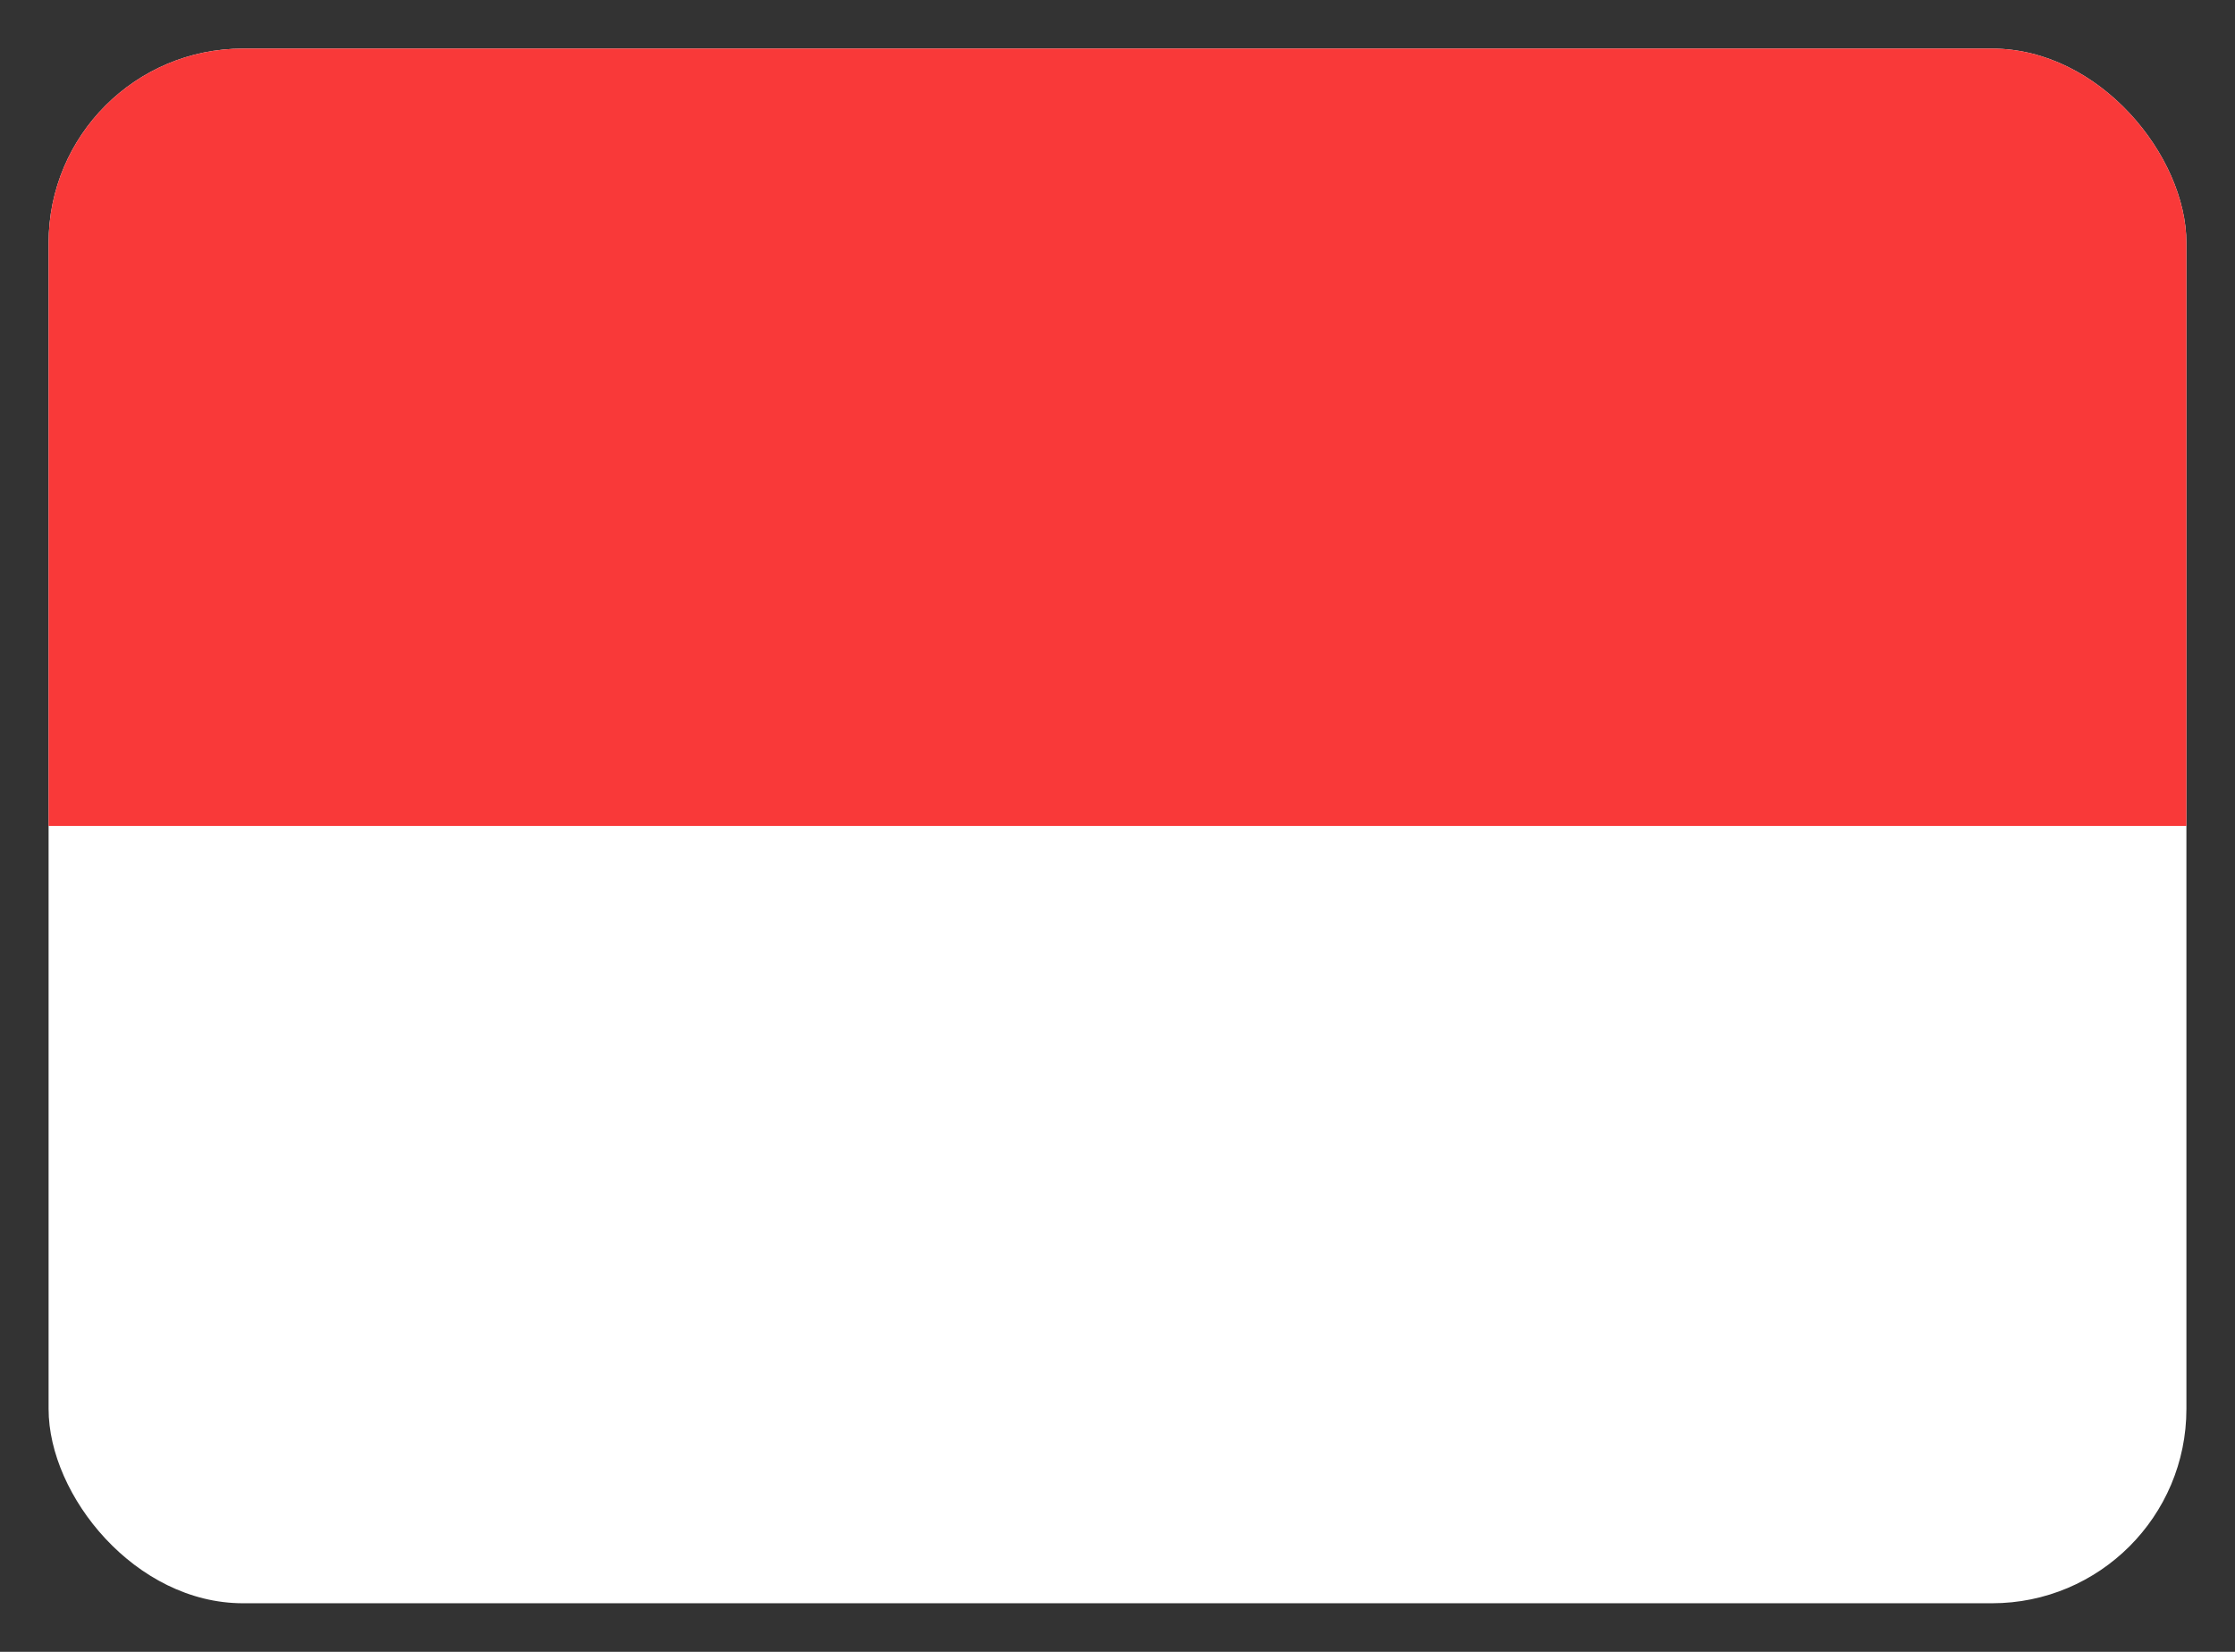
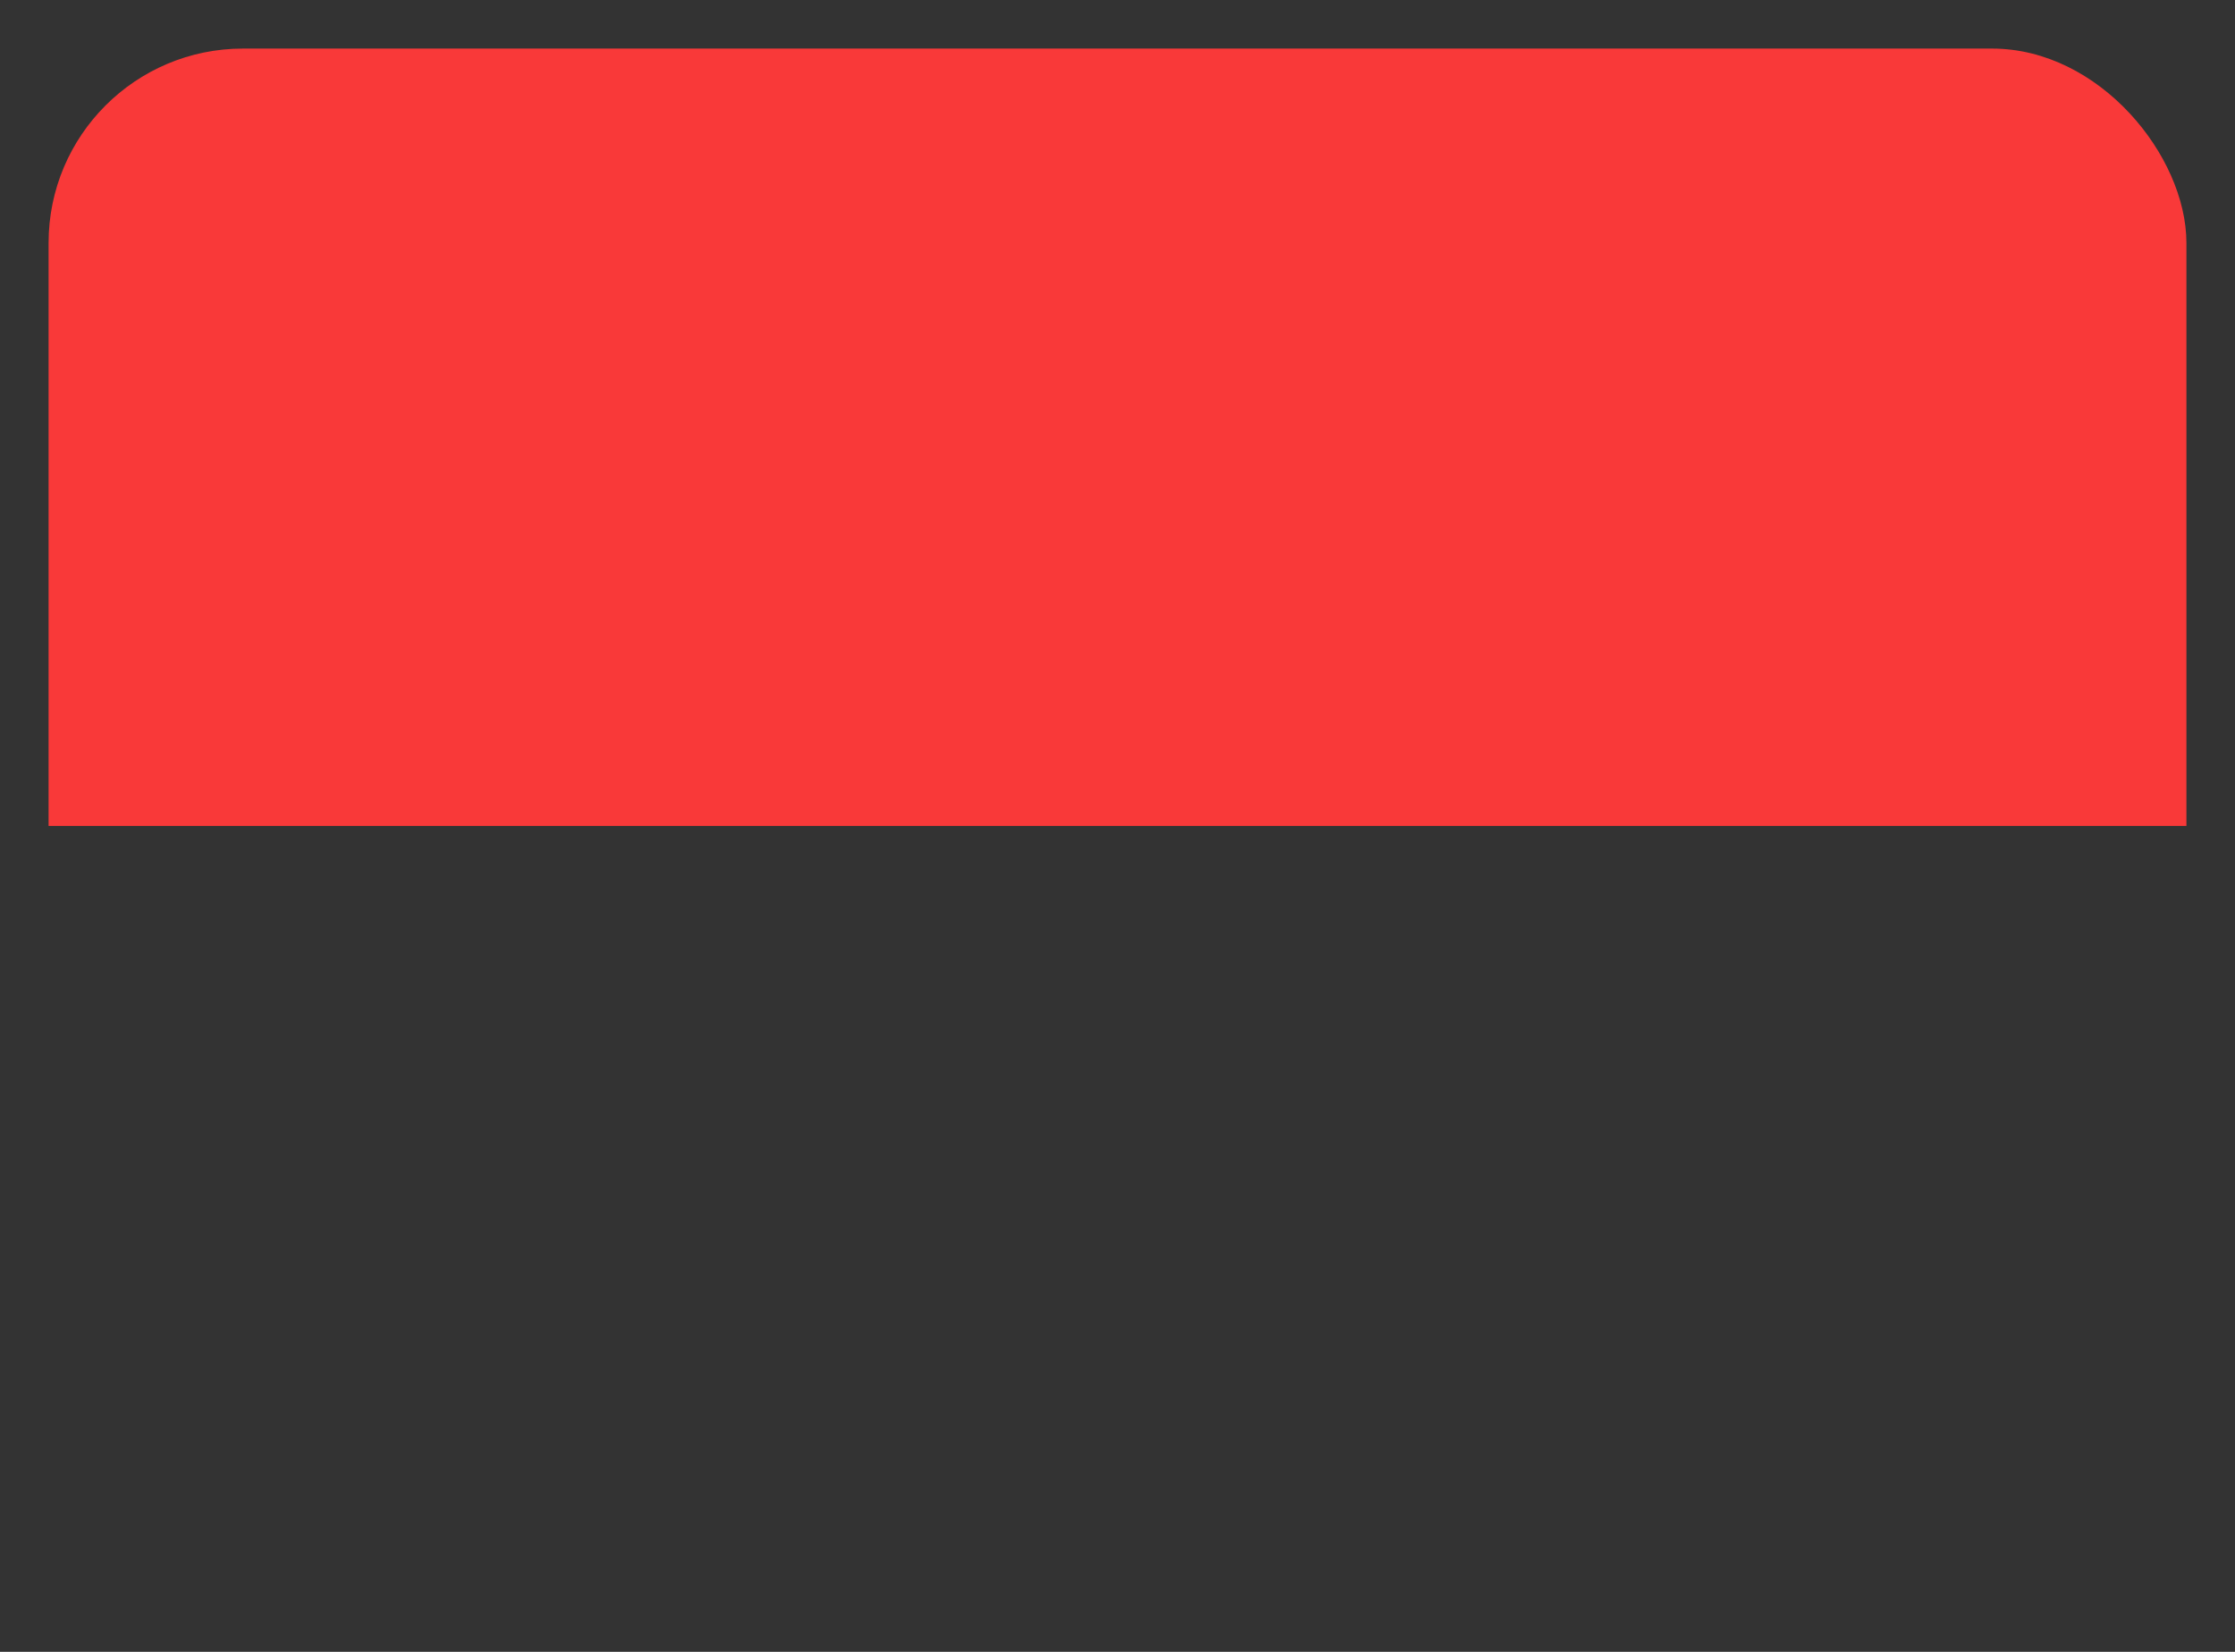
<svg xmlns="http://www.w3.org/2000/svg" width="23" height="17" viewBox="0 0 23 17" fill="none">
  <rect x="0" y="0" width="23" height="17" fill="#333333" stroke="none" />
  <g clip-path="url(#clip0_150_19523)">
    <g clip-path="url(#clip1_150_19523)">
-       <rect x="0.5" y="0.5" width="22" height="16" rx="2" fill="white" />
      <path fill-rule="evenodd" clip-rule="evenodd" d="M0.5 0.5H22.5V8.5H0.5V0.5Z" fill="#F93939" />
    </g>
  </g>
  <defs>
    <clipPath id="clip0_150_19523">
      <rect width="22" height="16" fill="white" transform="translate(0.5 0.5)" />
    </clipPath>
    <clipPath id="clip1_150_19523">
      <rect x="0.5" y="0.5" width="22" height="16" rx="2" fill="white" />
    </clipPath>
  </defs>
</svg>